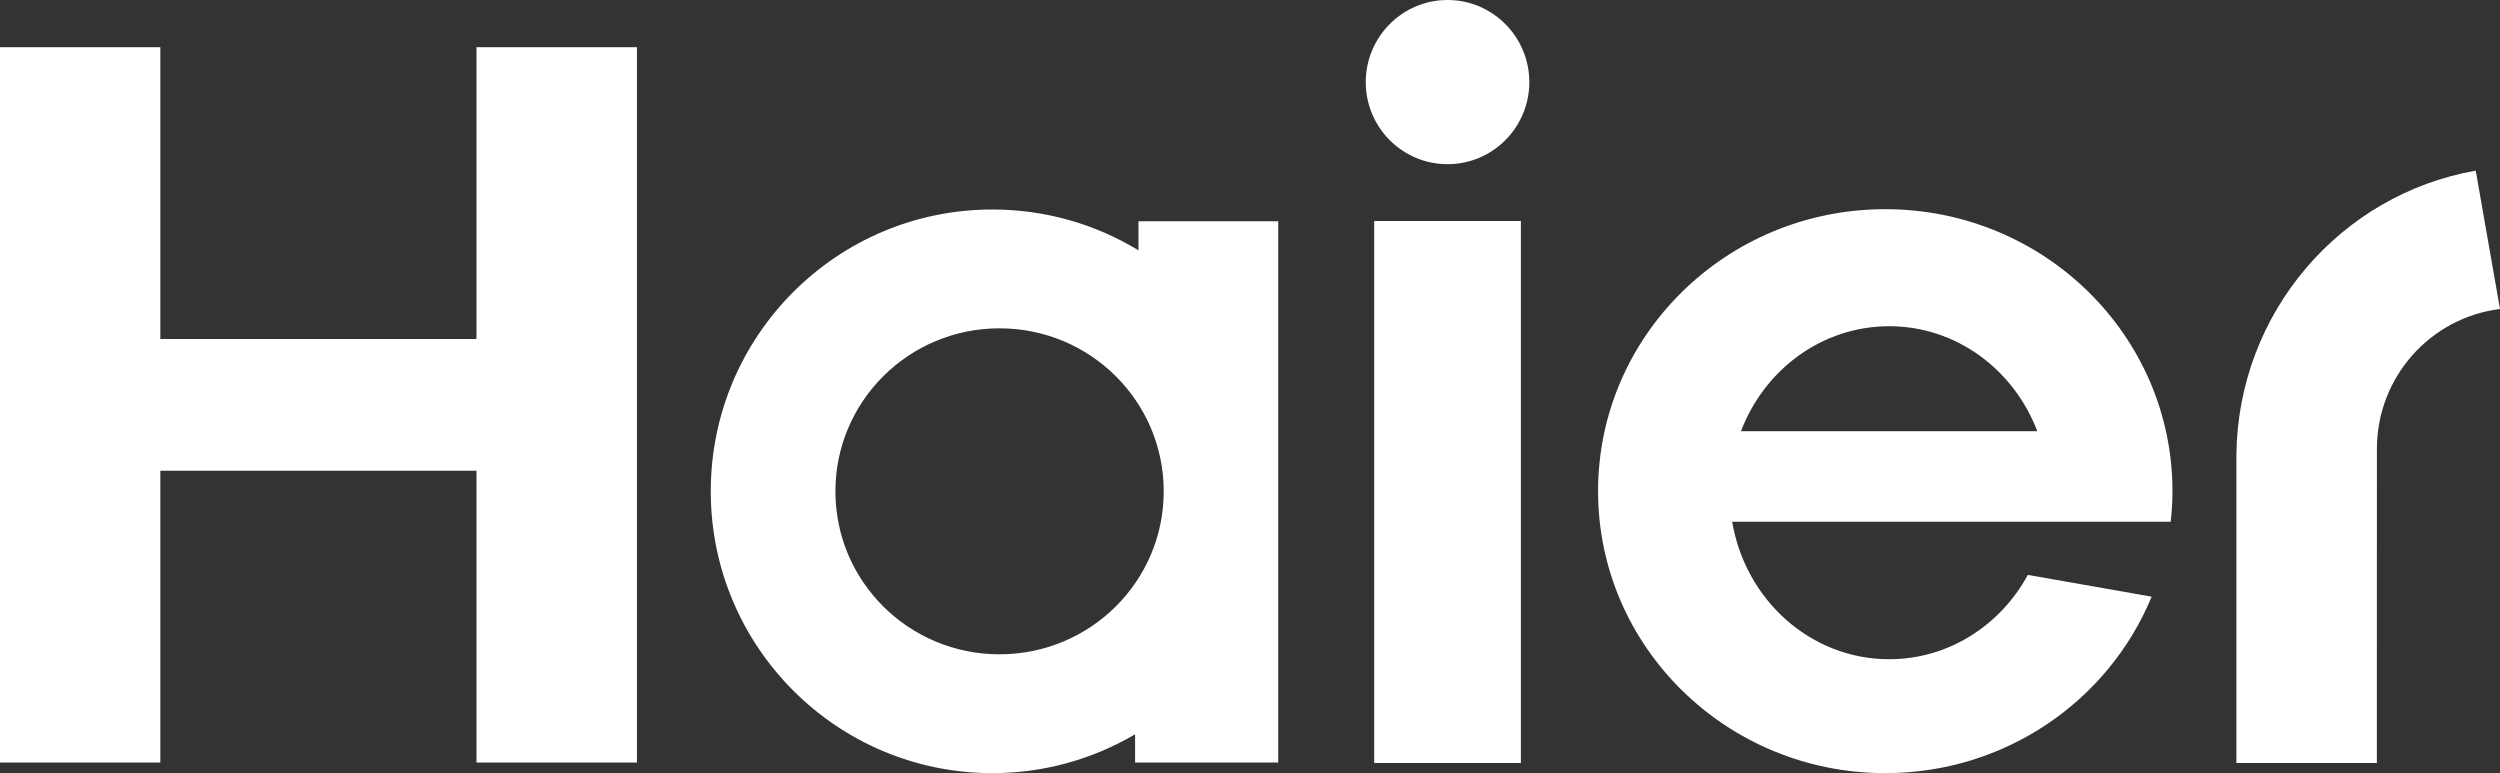
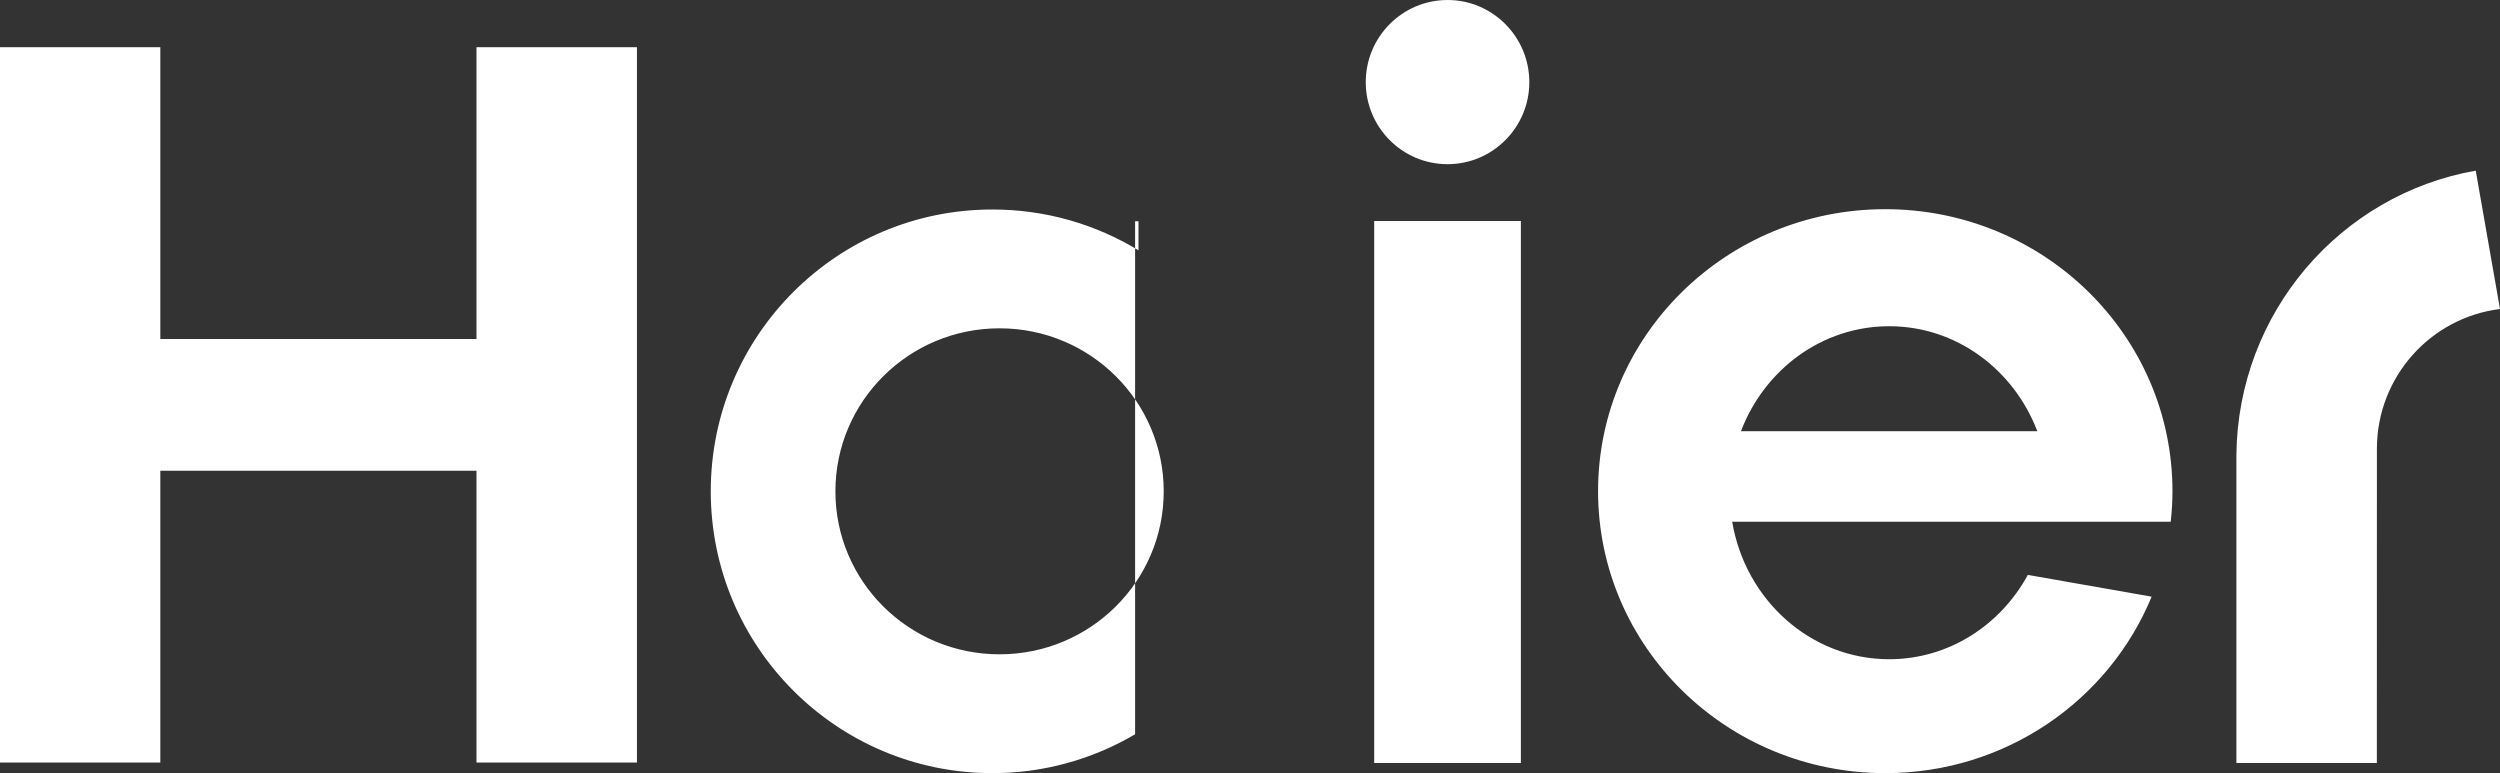
<svg xmlns="http://www.w3.org/2000/svg" width="1232" height="381" viewBox="0 0 1232 381" fill="none">
  <rect x="0" y="0" width="1232" height="381" fill="#333333" stroke="none" />
-   <path d="M1069.73 257.104C1070.27 252.145 1070.59 247.137 1070.59 242.065C1070.59 165.289 1007.22 103.086 929.044 103.086C850.887 103.086 787.53 165.289 787.53 242.065C787.53 318.817 850.889 380.997 929.044 380.997C988.5 380.997 1039.32 345.076 1060.33 294.04L999.323 283.308C985.81 308.14 960.238 324.867 931.008 324.867C892.209 324.867 860.079 295.566 853.616 257.102H1069.73V257.104ZM931.01 160.765C964.14 160.765 992.437 182.187 1003.99 212.511H857.944C869.463 182.189 897.822 160.765 931.01 160.765ZM677.206 108.907H749.487V376.007H677.206V108.907ZM713.373 0C691.06 0 673.046 18.186 673.046 40.496C673.046 62.771 691.06 80.909 713.373 80.909C735.596 80.909 753.649 62.771 753.649 40.496C753.649 18.186 735.596 0 713.373 0ZM79.01 167.057V23.269H0V375.768H79.01V231.975H234.81V375.768H313.885V23.269H234.81V167.057H79.01ZM561.046 109.031V123.362C540.037 110.582 515.418 103.24 489.038 103.24C412.412 103.24 350.264 165.404 350.264 242.12C350.264 318.82 412.412 381 489.038 381C513.765 381.029 538.05 374.419 559.377 361.854V375.77H629.905V109.031H561.046ZM492.563 322.445C447.843 322.445 411.691 286.515 411.691 242.151C411.691 197.75 447.841 161.794 492.563 161.794C537.272 161.794 573.483 197.75 573.483 242.151C573.481 286.515 537.271 322.445 492.563 322.445ZM1220.04 84.101C1153.48 95.76 1102.88 153.904 1102.1 224.031V376.005H1171.31L1171.34 221.174C1171.34 185.729 1197.84 156.477 1232 152.28L1220.04 84.101Z" fill="white" />
+   <path d="M1069.73 257.104C1070.27 252.145 1070.59 247.137 1070.59 242.065C1070.59 165.289 1007.22 103.086 929.044 103.086C850.887 103.086 787.53 165.289 787.53 242.065C787.53 318.817 850.889 380.997 929.044 380.997C988.5 380.997 1039.32 345.076 1060.33 294.04L999.323 283.308C985.81 308.14 960.238 324.867 931.008 324.867C892.209 324.867 860.079 295.566 853.616 257.102H1069.73V257.104ZM931.01 160.765C964.14 160.765 992.437 182.187 1003.99 212.511H857.944C869.463 182.189 897.822 160.765 931.01 160.765ZM677.206 108.907H749.487V376.007H677.206V108.907ZM713.373 0C691.06 0 673.046 18.186 673.046 40.496C673.046 62.771 691.06 80.909 713.373 80.909C735.596 80.909 753.649 62.771 753.649 40.496C753.649 18.186 735.596 0 713.373 0ZM79.01 167.057V23.269H0V375.768H79.01V231.975H234.81V375.768H313.885V23.269H234.81V167.057H79.01ZM561.046 109.031V123.362C540.037 110.582 515.418 103.24 489.038 103.24C412.412 103.24 350.264 165.404 350.264 242.12C350.264 318.82 412.412 381 489.038 381C513.765 381.029 538.05 374.419 559.377 361.854V375.77V109.031H561.046ZM492.563 322.445C447.843 322.445 411.691 286.515 411.691 242.151C411.691 197.75 447.841 161.794 492.563 161.794C537.272 161.794 573.483 197.75 573.483 242.151C573.481 286.515 537.271 322.445 492.563 322.445ZM1220.04 84.101C1153.48 95.76 1102.88 153.904 1102.1 224.031V376.005H1171.31L1171.34 221.174C1171.34 185.729 1197.84 156.477 1232 152.28L1220.04 84.101Z" fill="white" />
</svg>